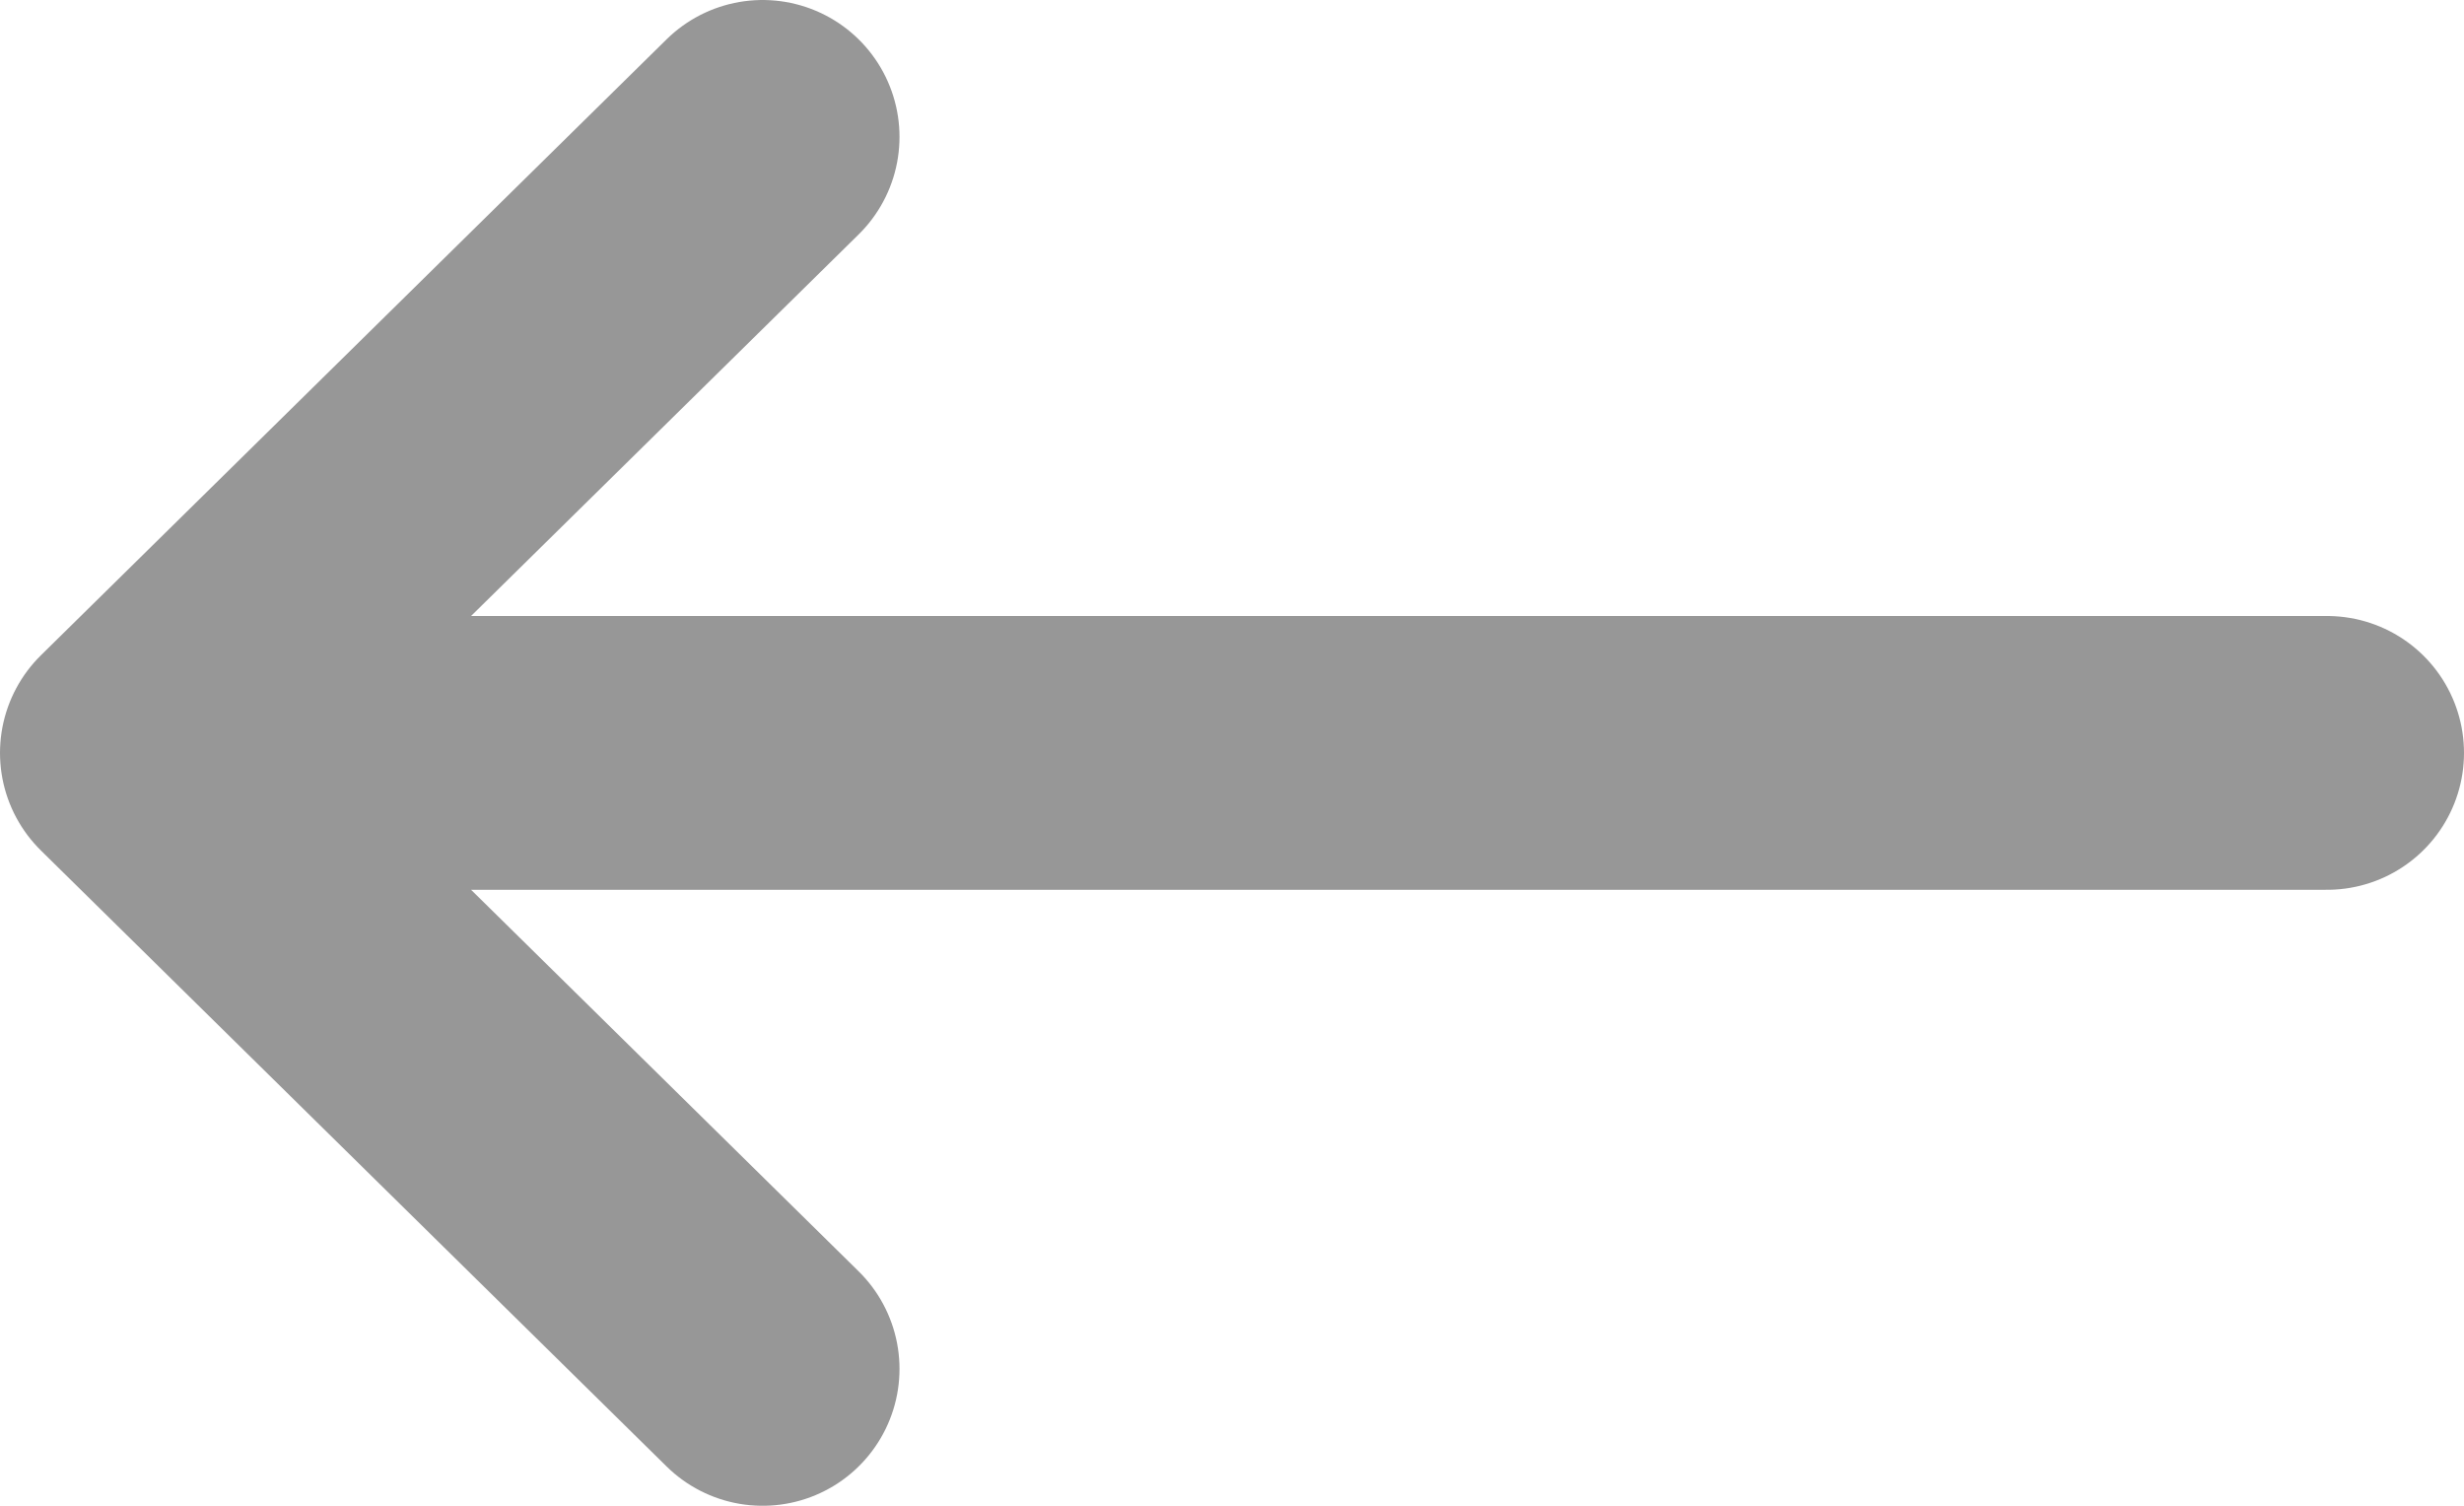
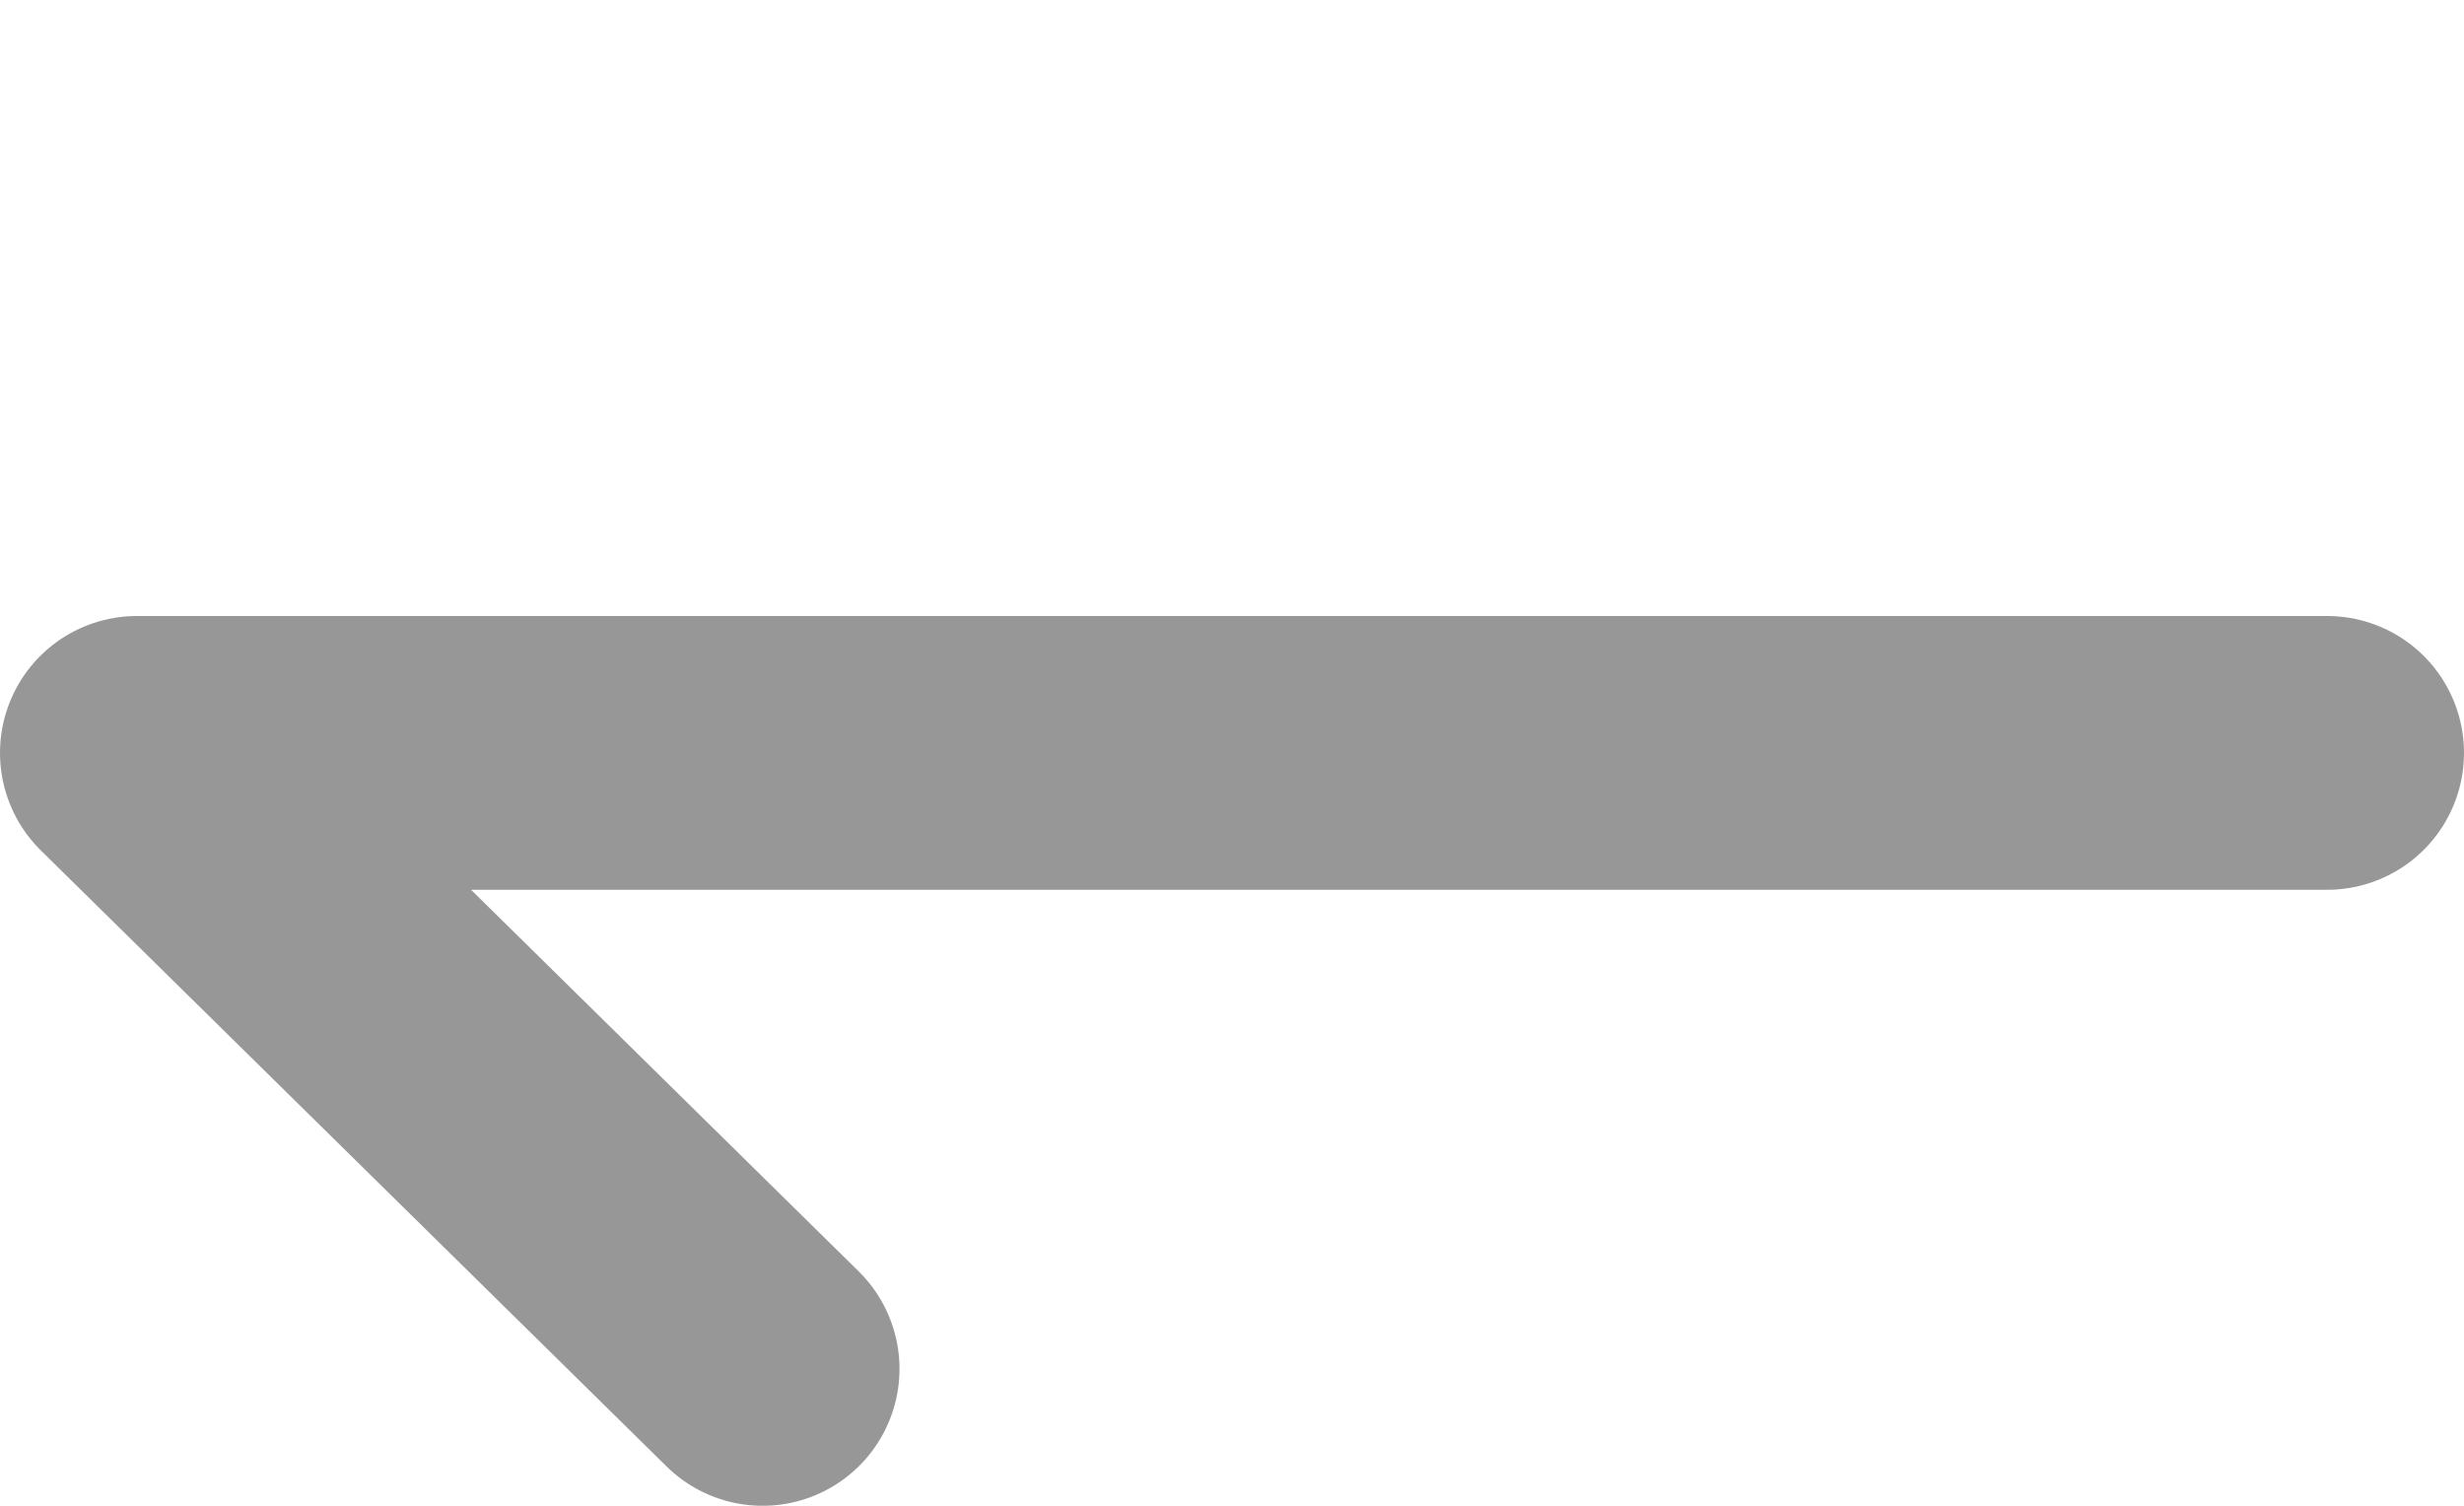
<svg xmlns="http://www.w3.org/2000/svg" width="18" height="11" viewBox="0 0 18 11" fill="none">
-   <path opacity="0.5" d="M17 5.5L1 5.5M1 5.5L5.571 1M1 5.5L5.571 10" stroke="#303030" stroke-width="2" stroke-linecap="round" stroke-linejoin="round" />
+   <path opacity="0.5" d="M17 5.5L1 5.5M1 5.5M1 5.5L5.571 10" stroke="#303030" stroke-width="2" stroke-linecap="round" stroke-linejoin="round" />
</svg>